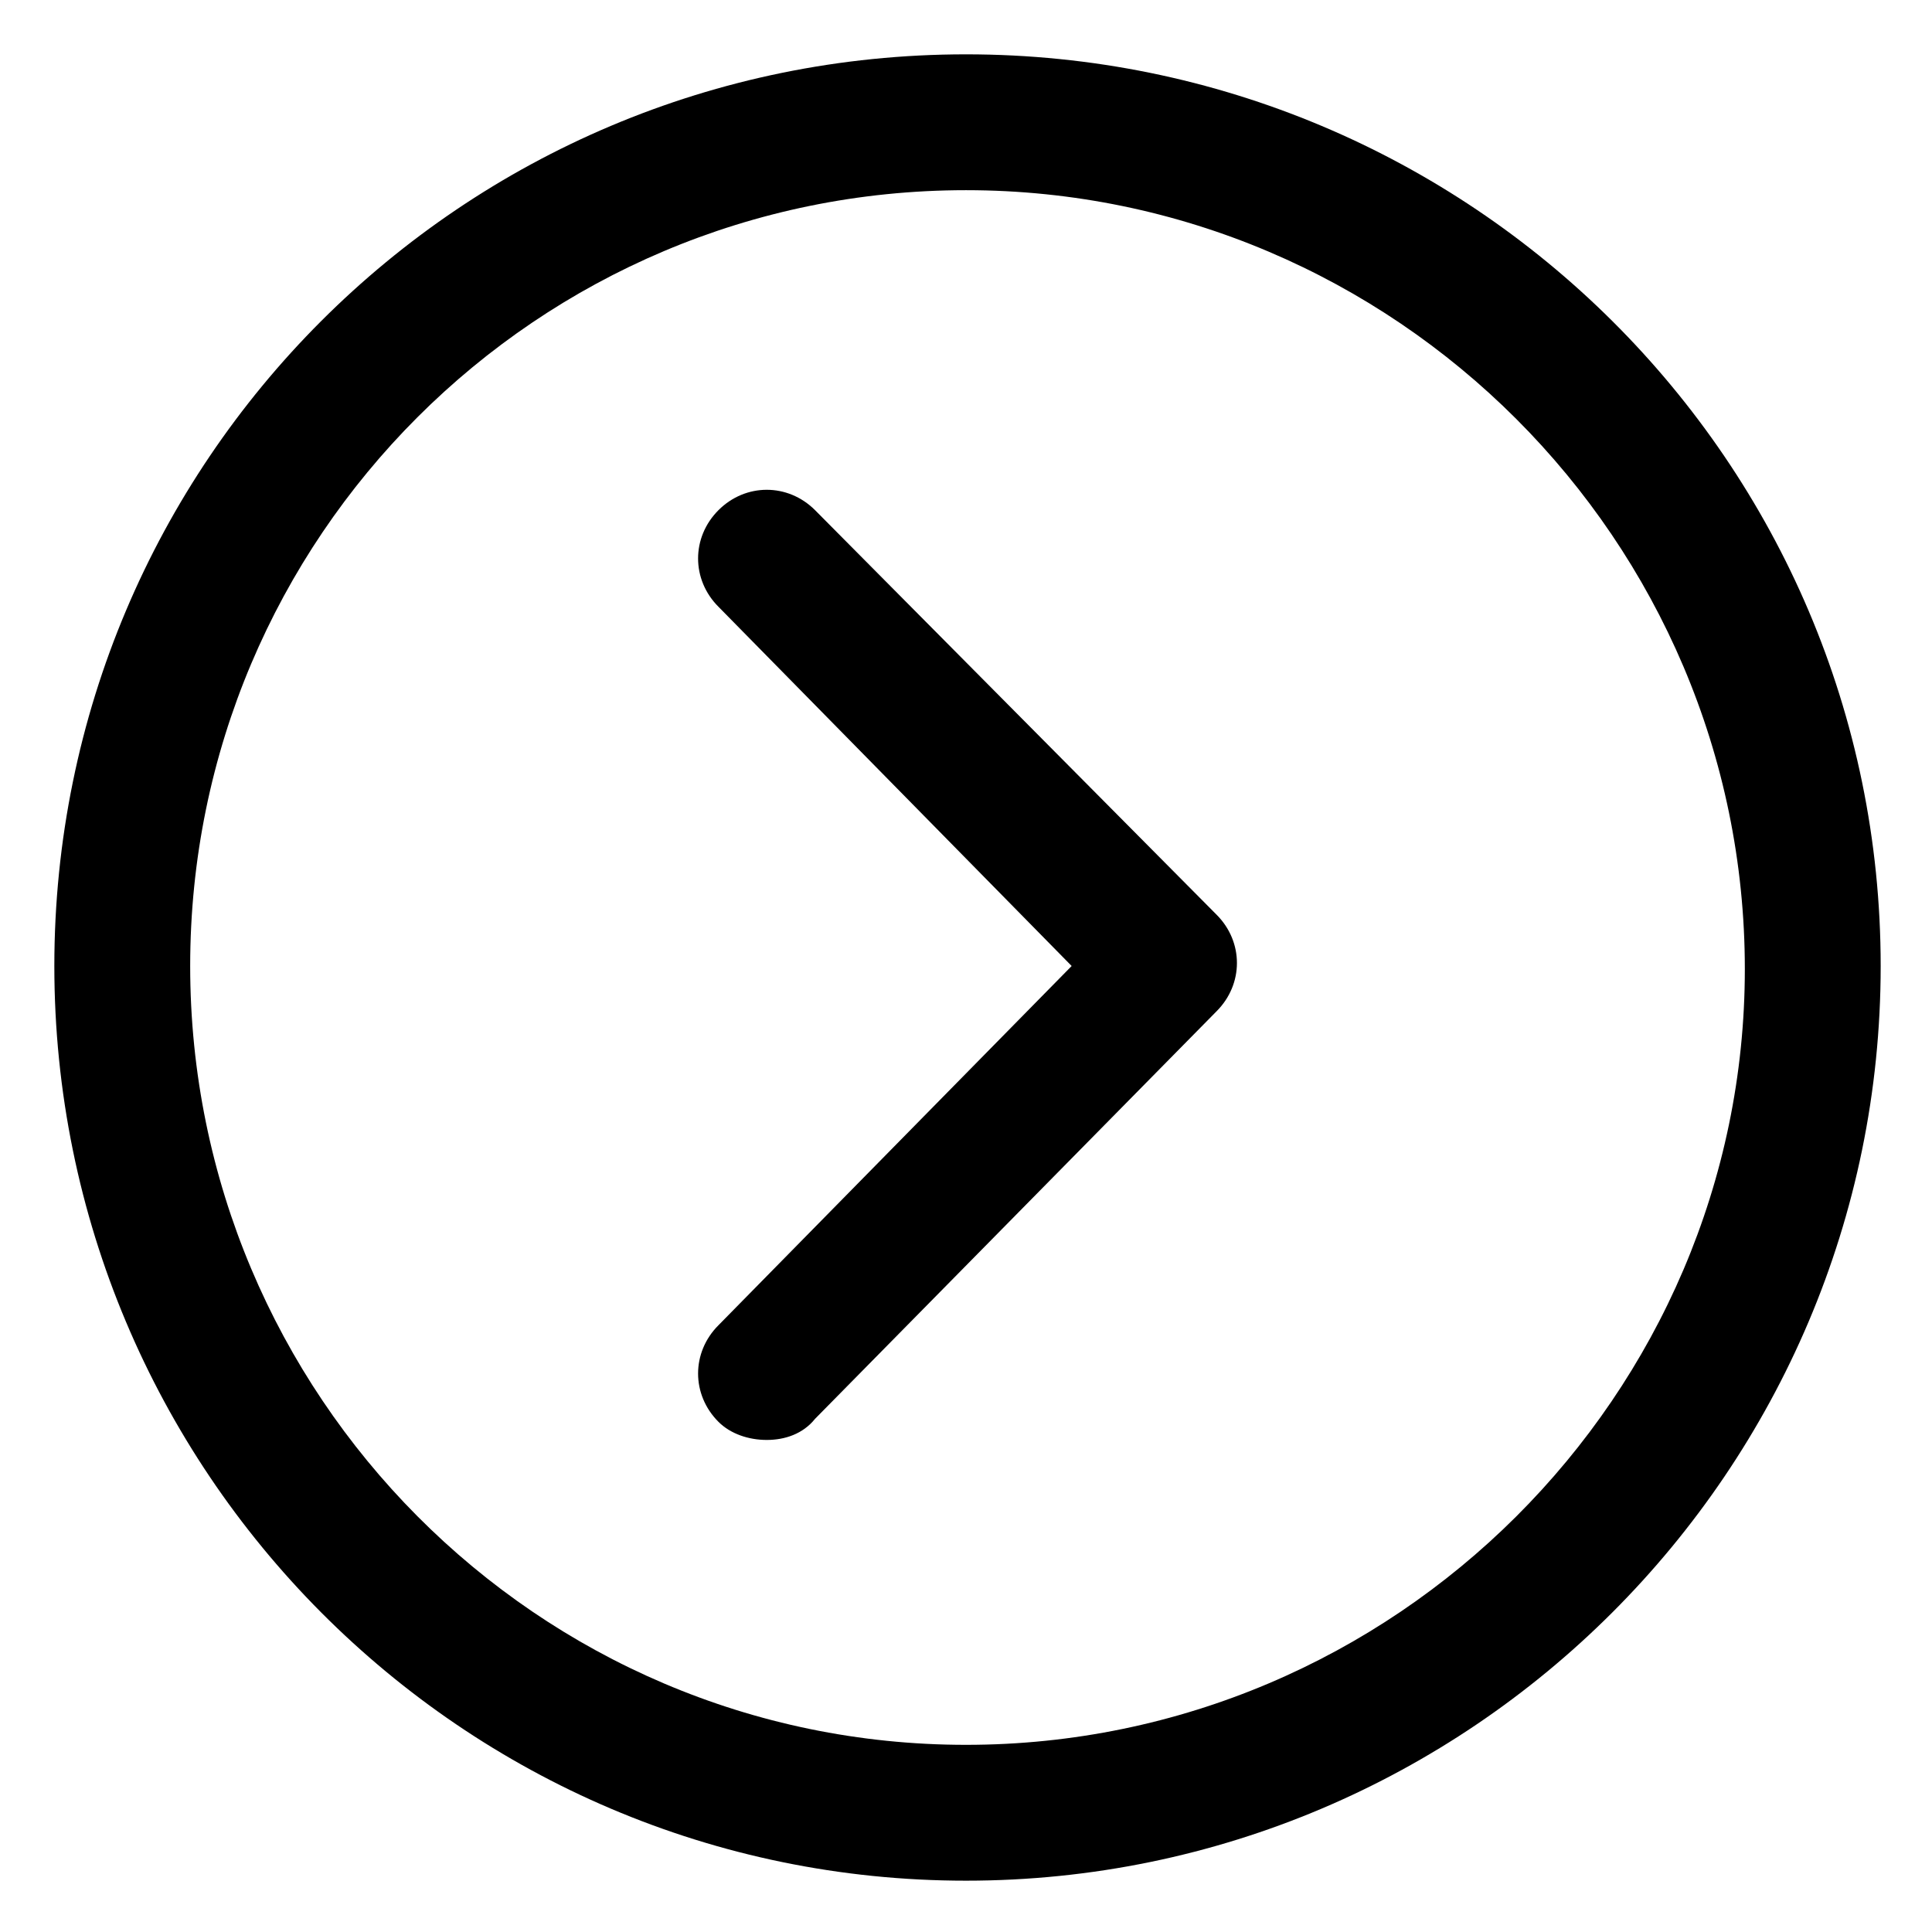
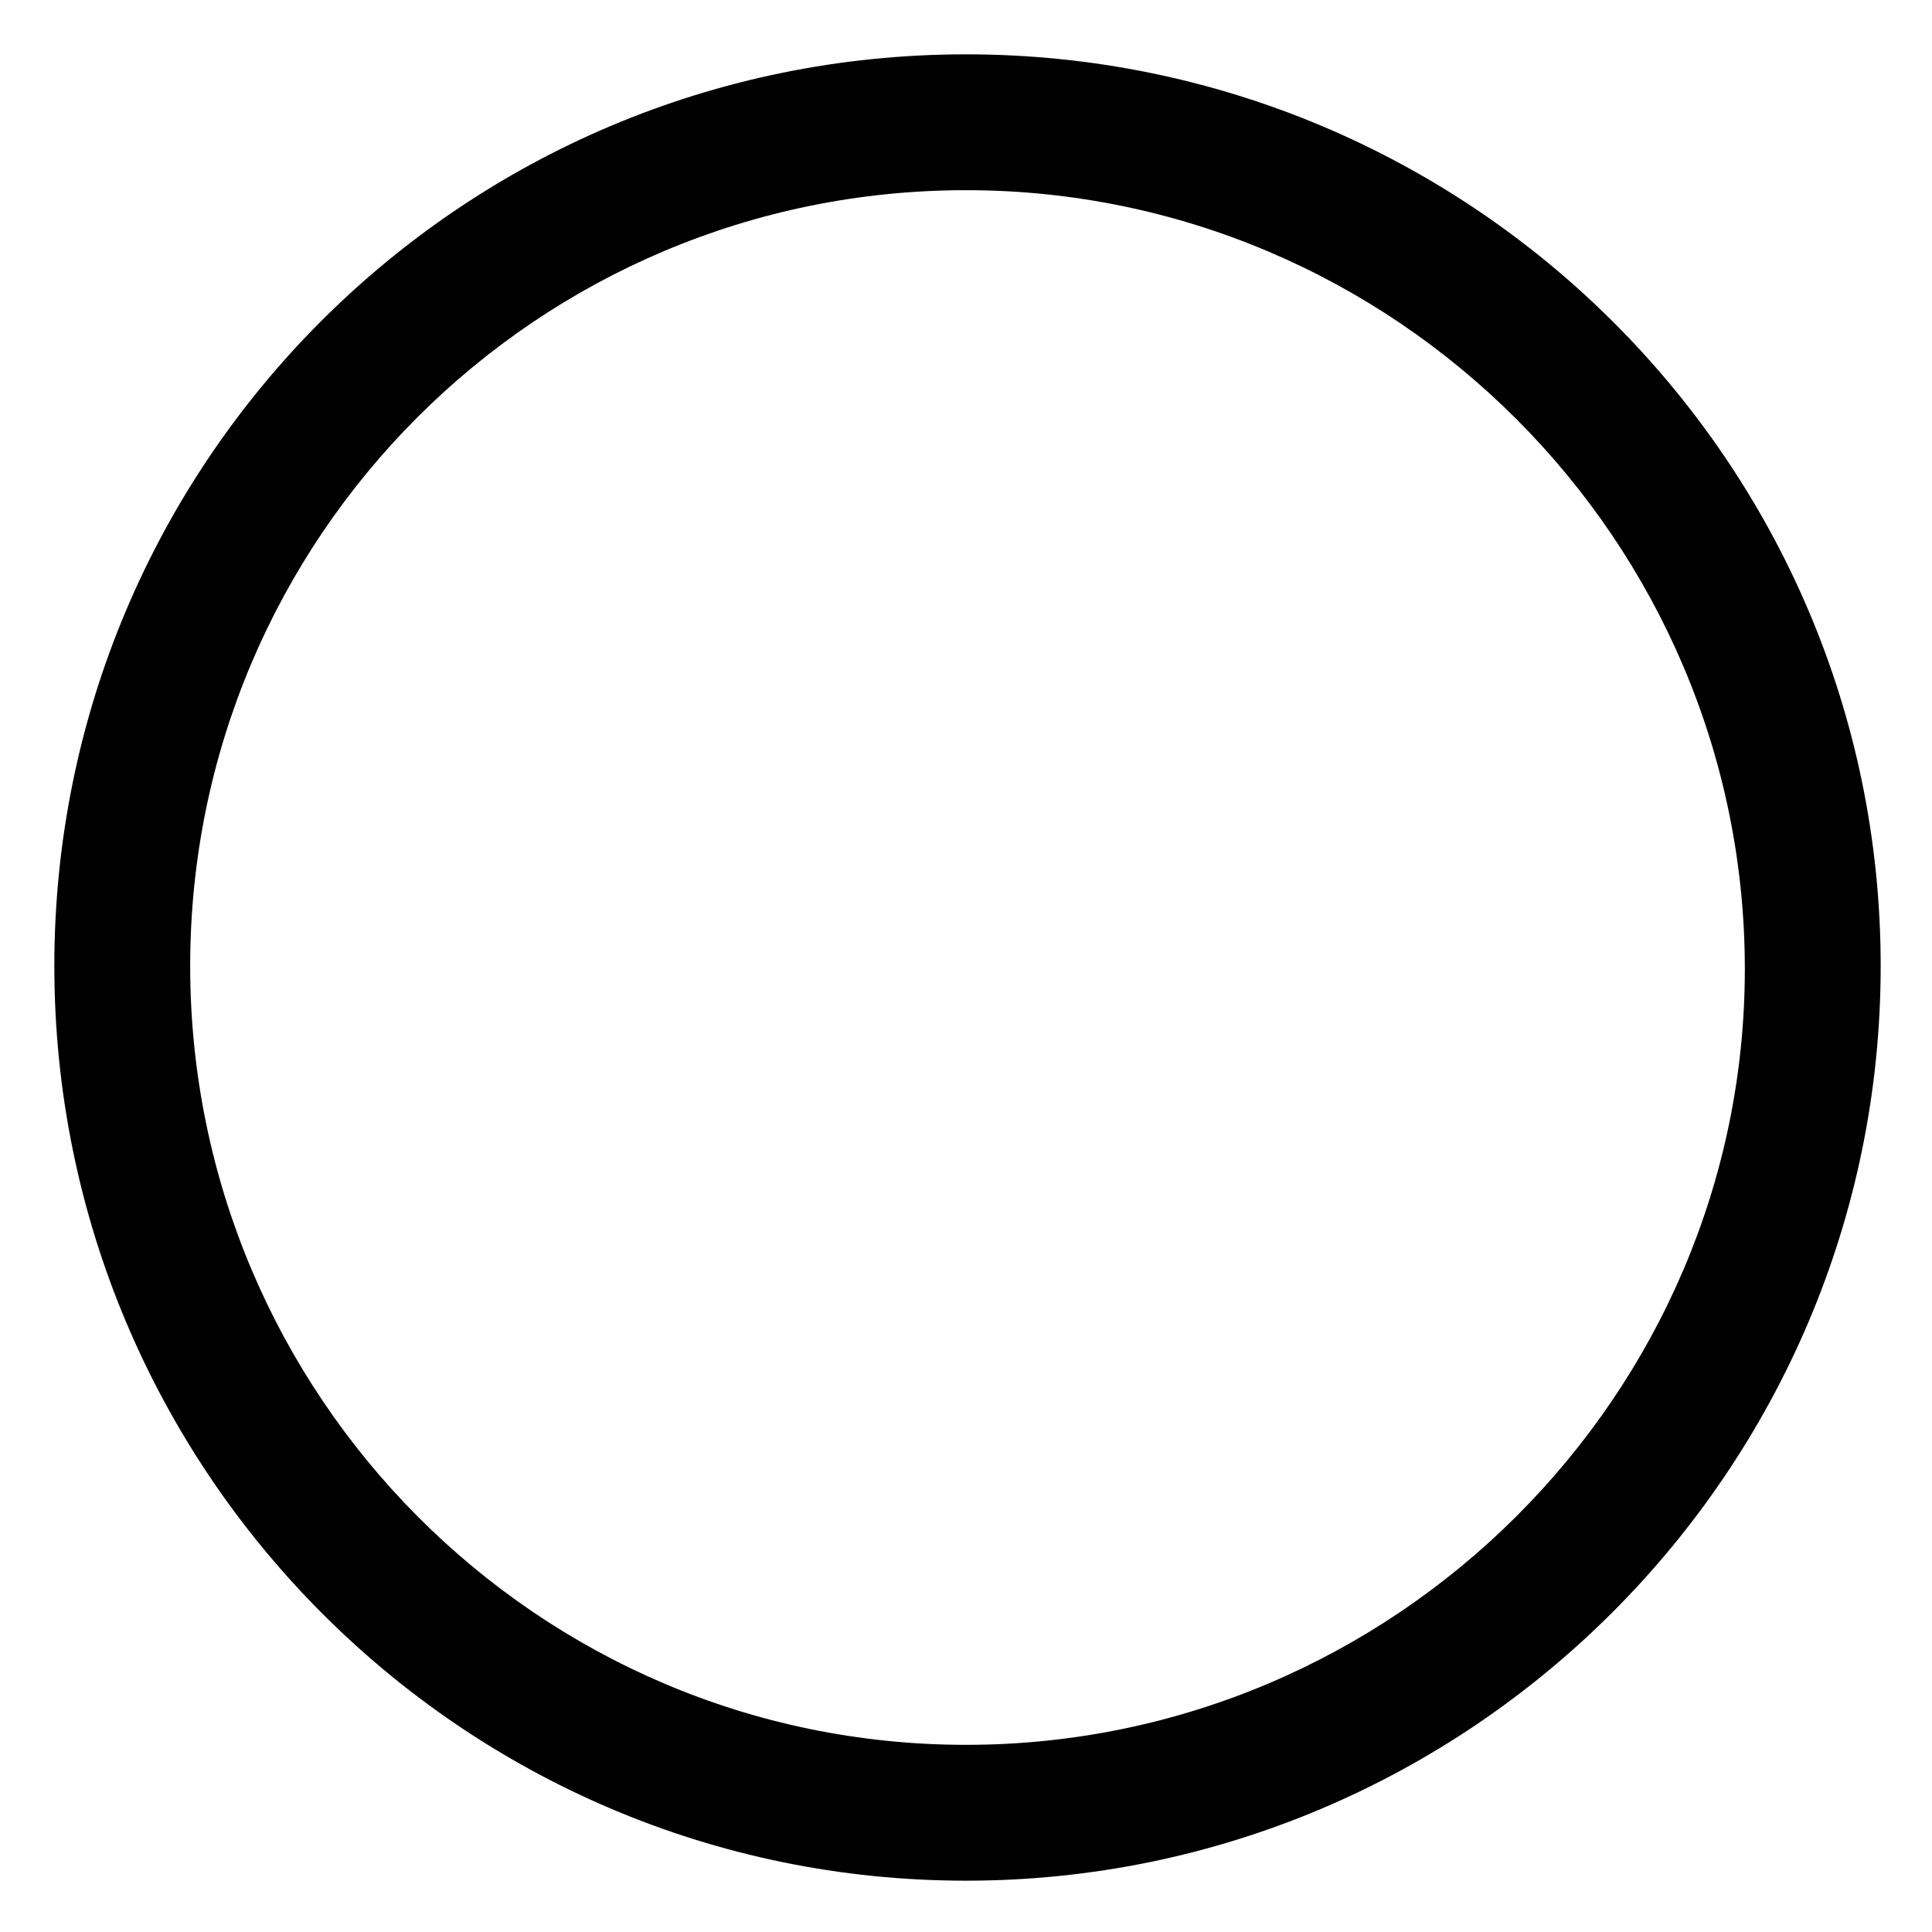
<svg xmlns="http://www.w3.org/2000/svg" version="1.1" id="lni_lni-chevron-right-circle" x="0px" y="0px" viewBox="0 0 64 64" style="enable-background:new 0 0 64 64;" xml:space="preserve">
  <g>
    <path d="M32,1.8C15.3,1.8,1.8,15.3,1.8,32S15.3,62.3,32,62.3S62.3,48.7,62.3,32S48.7,1.8,32,1.8z M32,57.8   C17.8,57.8,6.3,46.2,6.3,32C6.3,17.8,17.8,6.3,32,6.3c14.2,0,25.8,11.6,25.8,25.8C57.8,46.2,46.2,57.8,32,57.8z" />
-     <path d="M27,16.9c-0.9-0.9-2.3-0.9-3.2,0c-0.9,0.9-0.9,2.3,0,3.2L35.5,32L23.8,43.9c-0.9,0.9-0.9,2.3,0,3.2c0.4,0.4,1,0.6,1.6,0.6   c0.6,0,1.2-0.2,1.6-0.7l13.3-13.5c0.9-0.9,0.9-2.3,0-3.2L27,16.9z" />
  </g>
</svg>